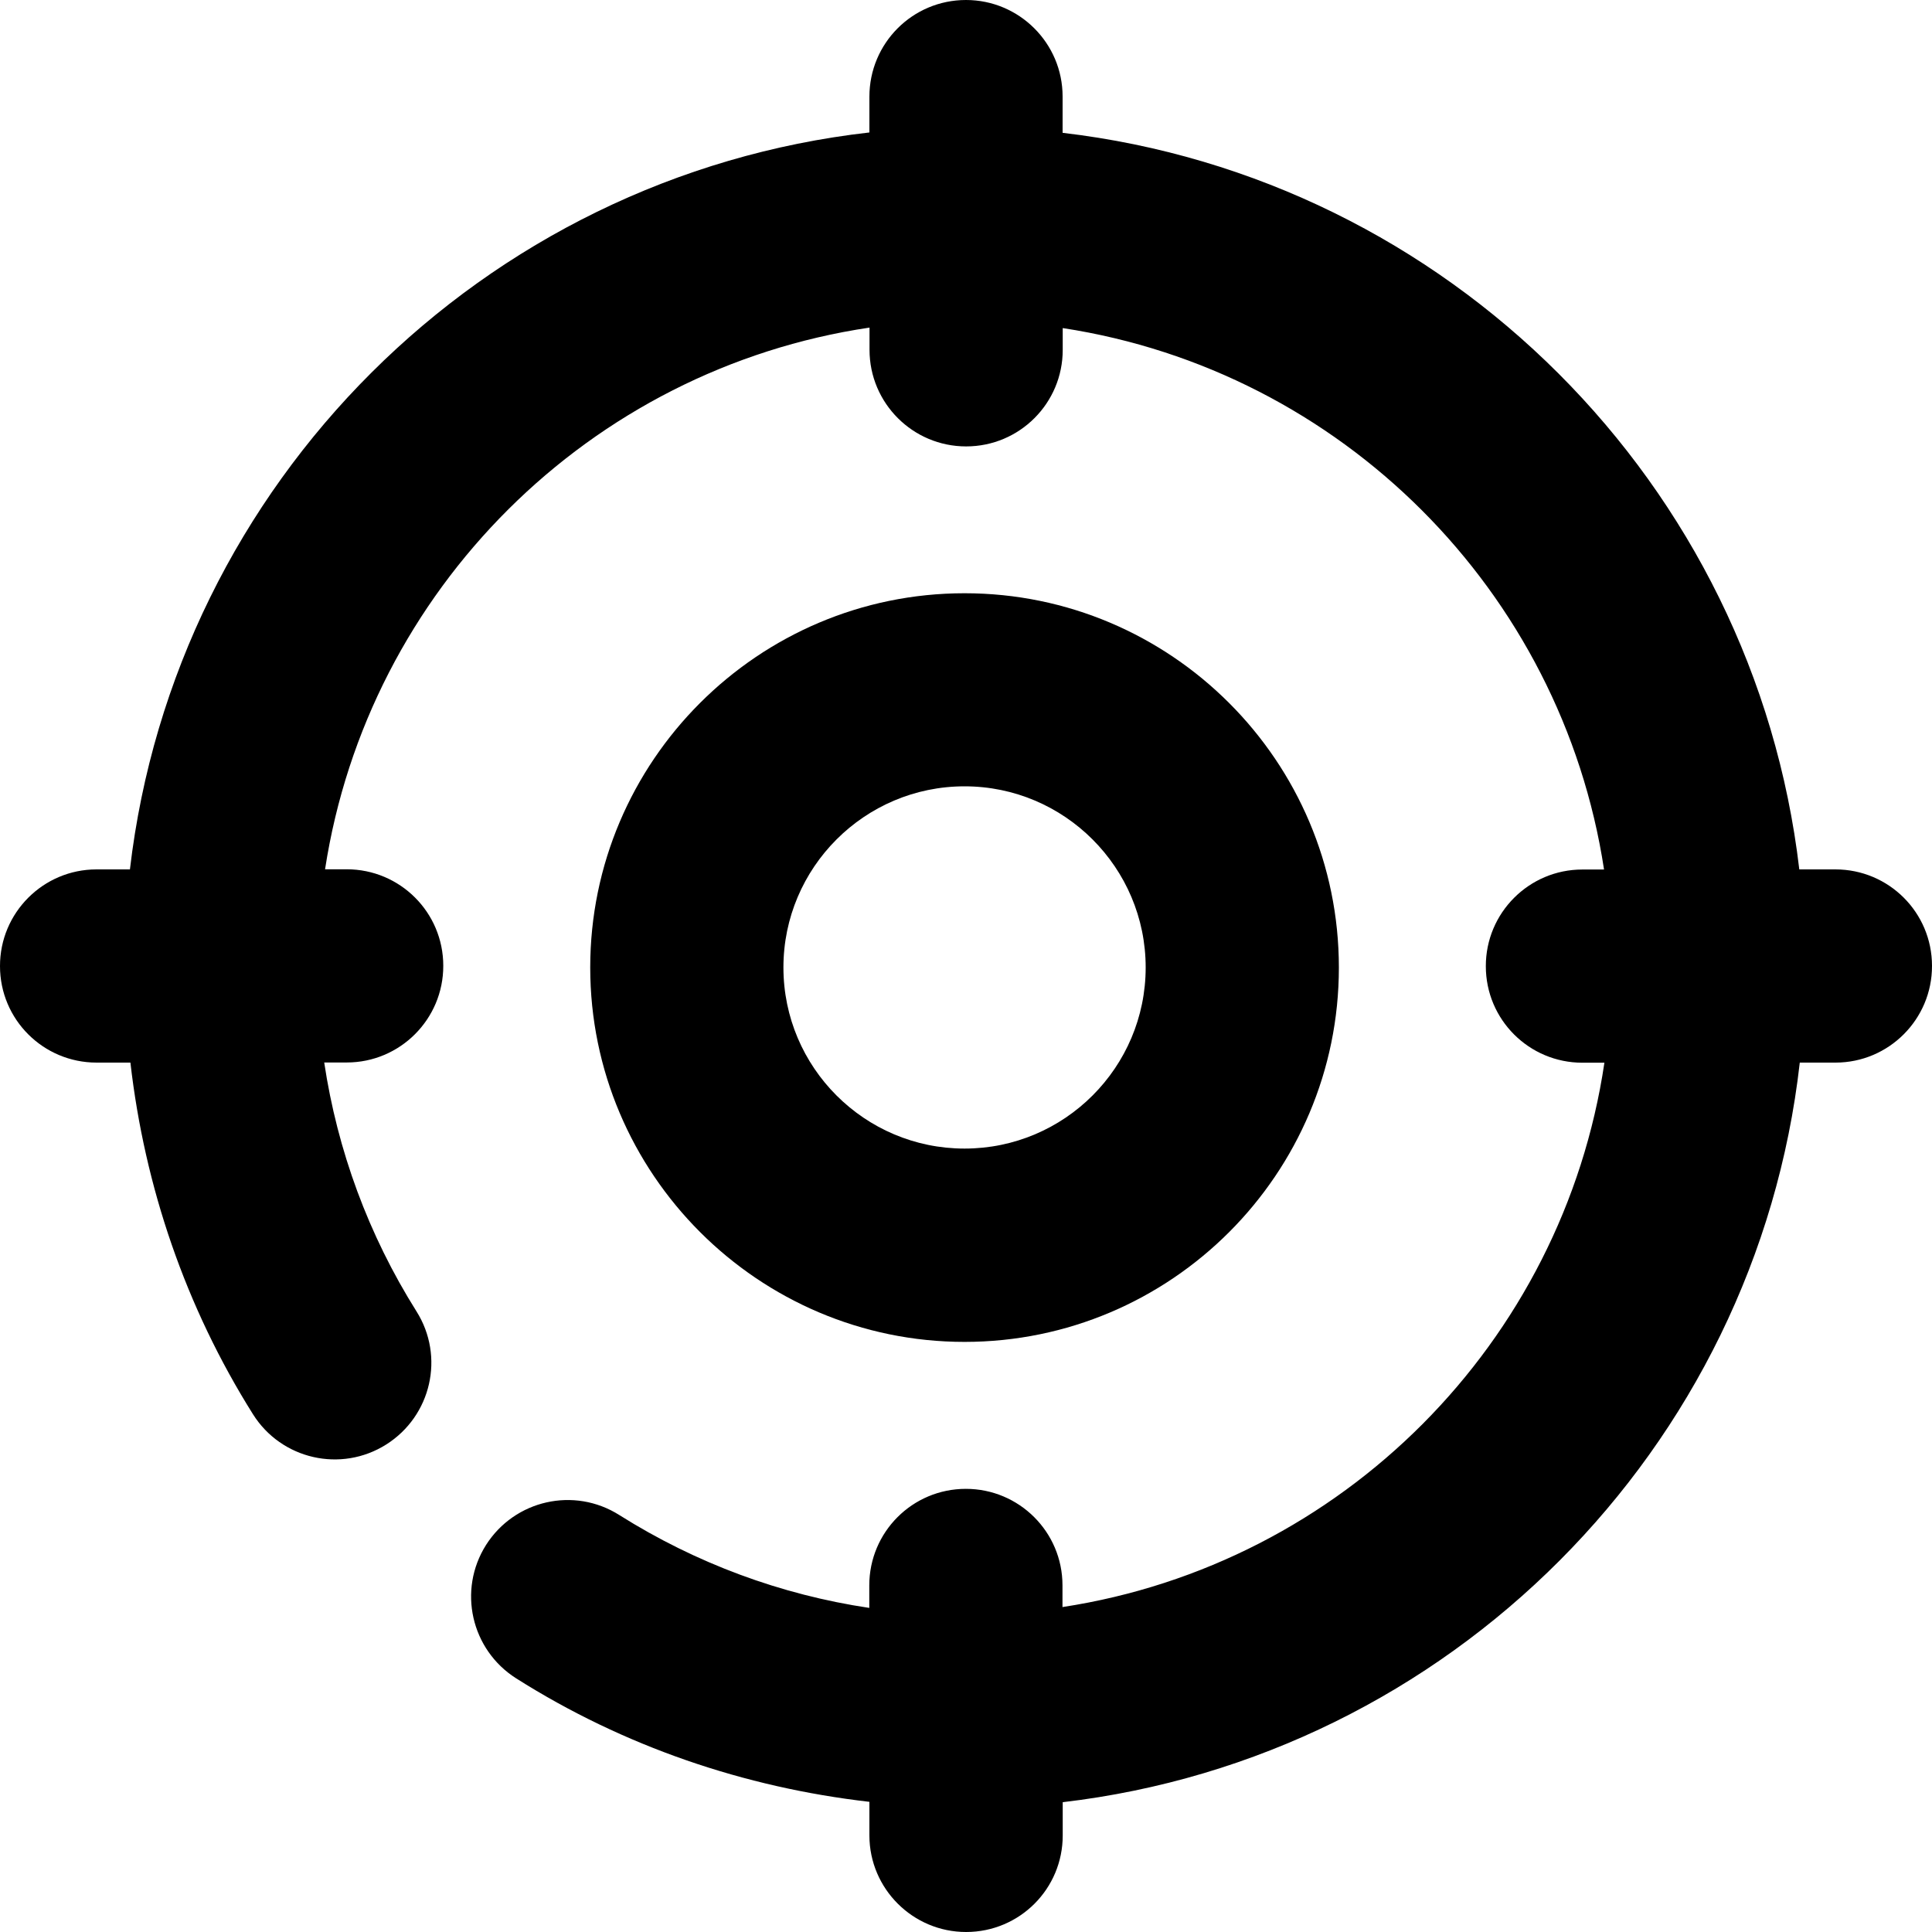
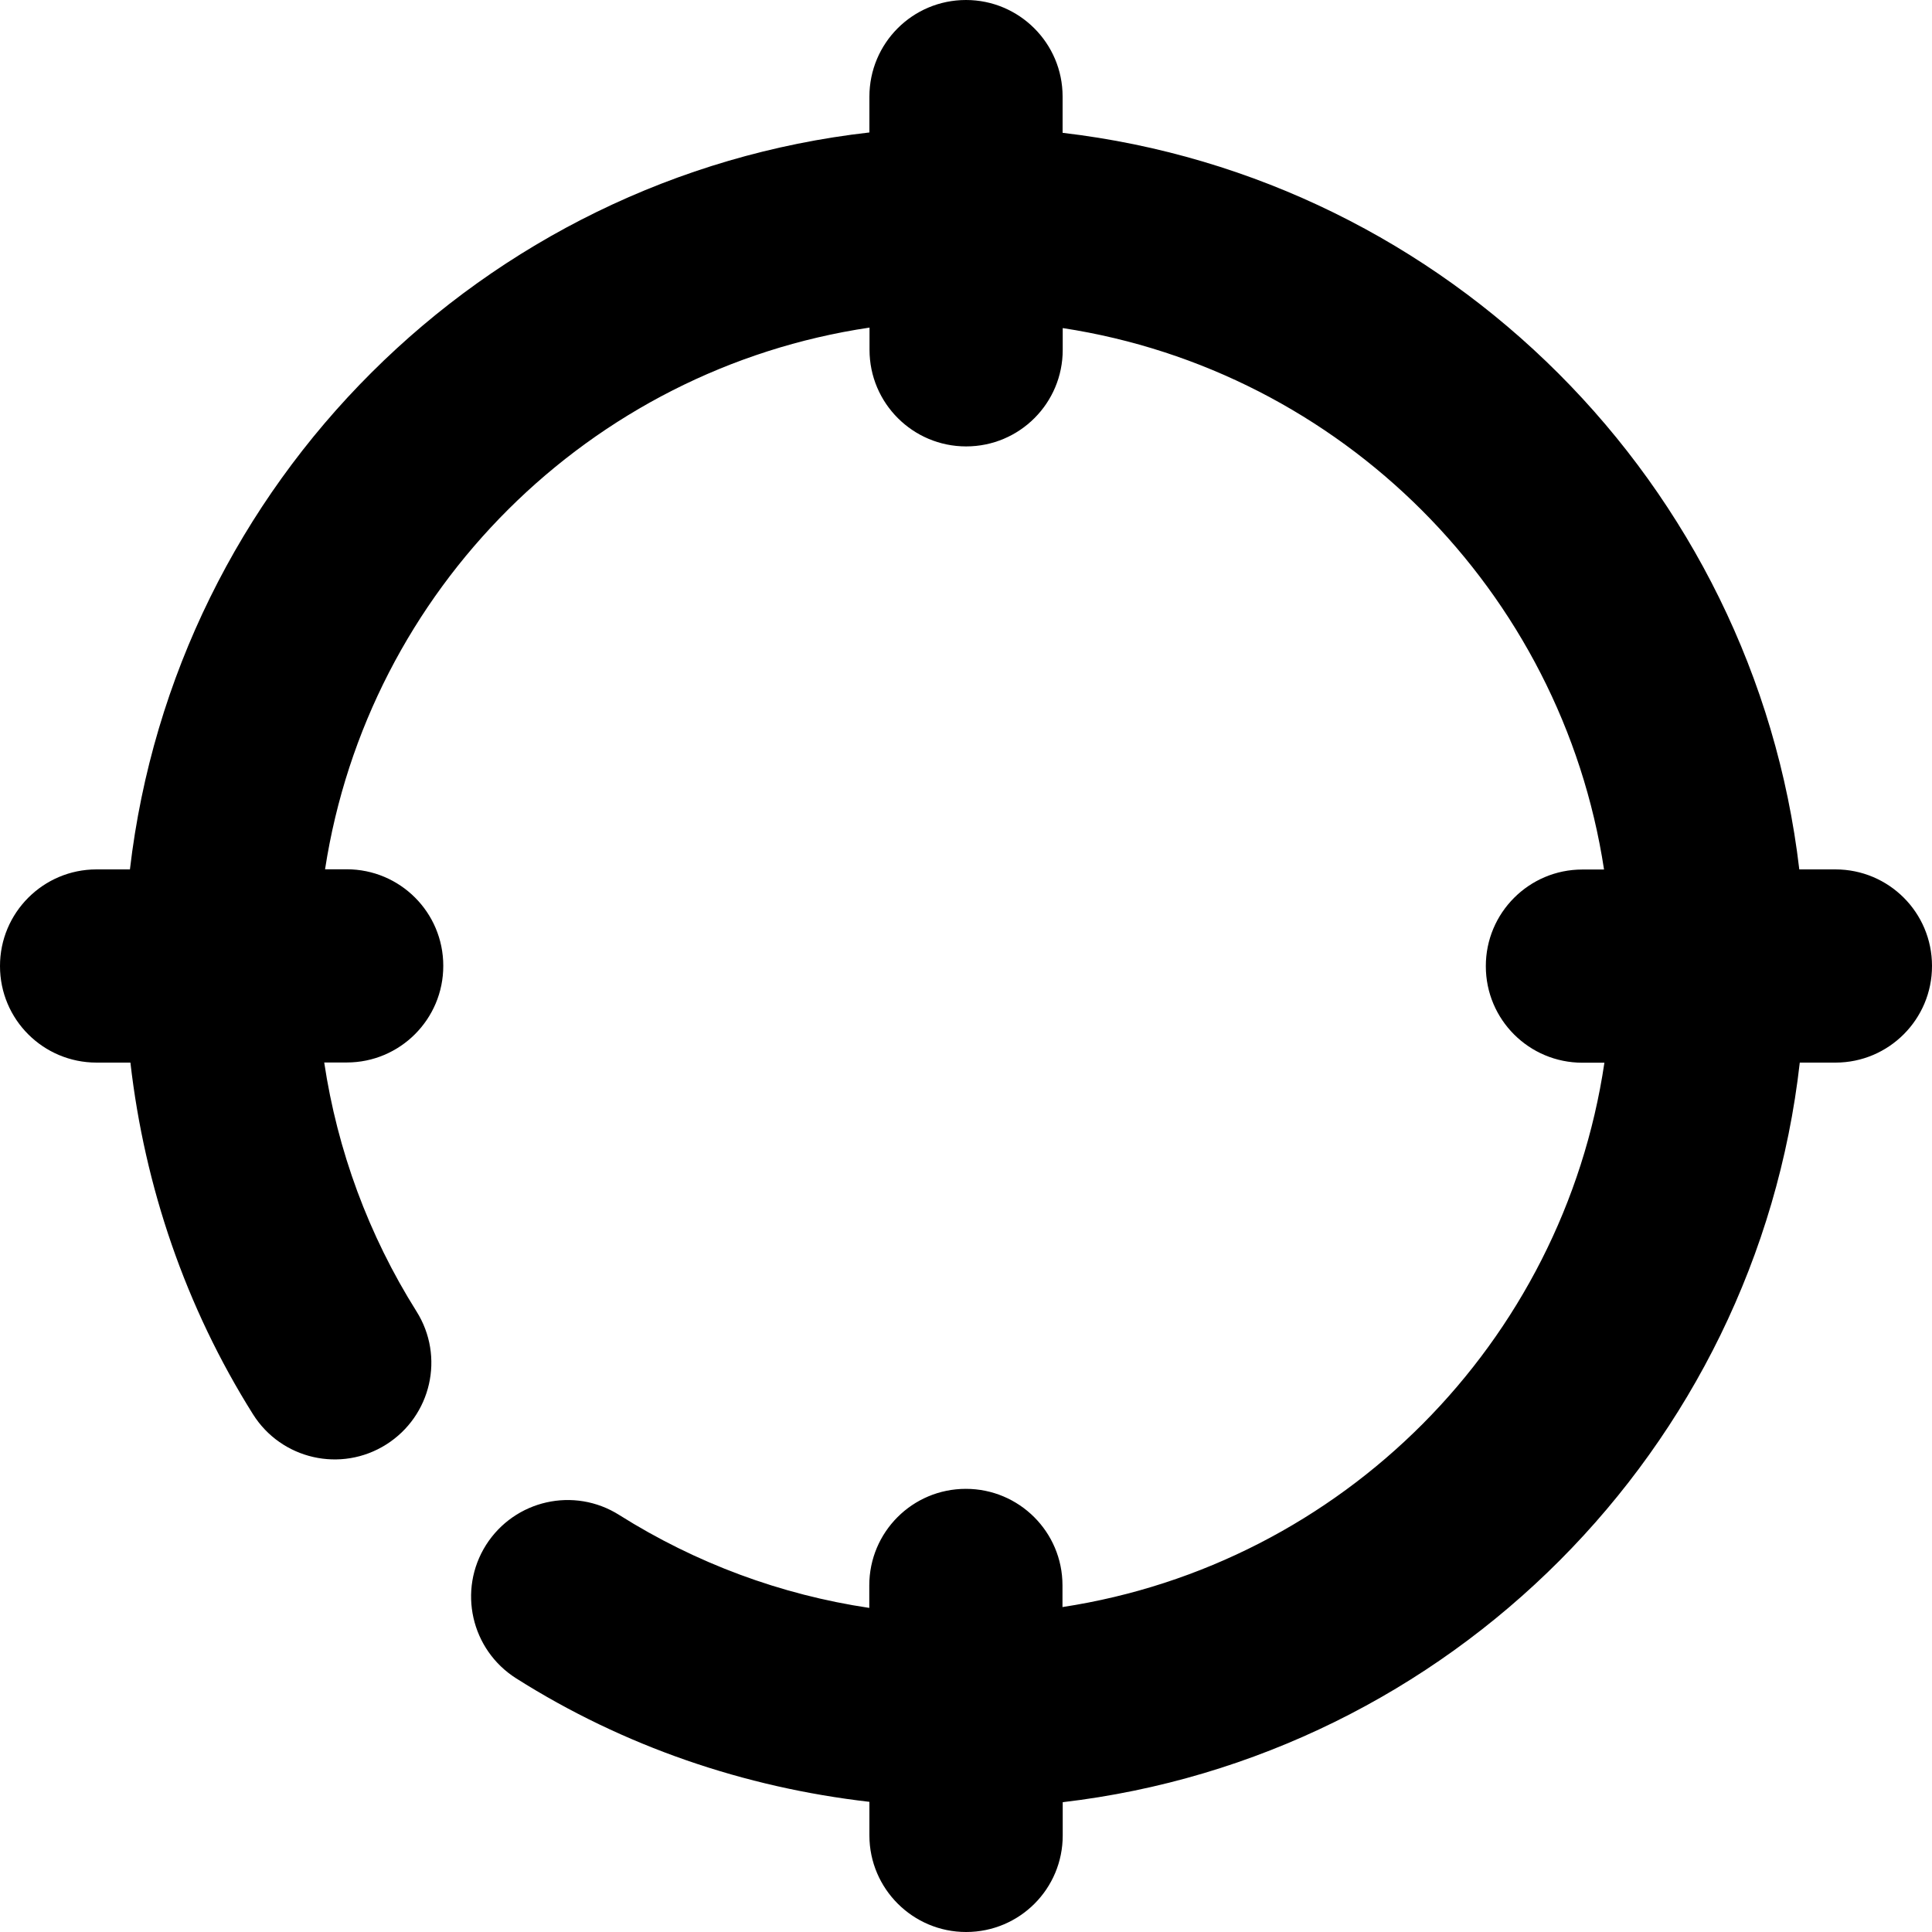
<svg xmlns="http://www.w3.org/2000/svg" width="18" height="18" viewBox="0 0 16 16" fill="none">
  <path d="M15.2 7.2H14.901C14.527 4.009 11.991 1.473 8.8 1.1V0.799C8.8 0.358 8.441 0 8 0C7.557 0 7.2 0.358 7.2 0.801V1.097C3.997 1.46 1.45 4.001 1.076 7.2H0.799C0.358 7.2 -0.001 7.559 1.33662e-06 8.001C1.33662e-06 8.443 0.358 8.8 0.8 8.8C0.8 8.8 0.8 8.8 0.801 8.8H1.08C1.198 9.829 1.537 10.824 2.095 11.712C2.33 12.086 2.824 12.199 3.198 11.963C3.572 11.727 3.685 11.234 3.449 10.86C3.051 10.227 2.794 9.526 2.685 8.799H2.872C3.313 8.799 3.672 8.44 3.671 7.998C3.671 7.556 3.313 7.199 2.871 7.199H2.692C3.048 4.885 4.883 3.057 7.201 2.713V2.897C7.201 3.339 7.56 3.697 8.001 3.697C8.444 3.697 8.802 3.338 8.801 2.896V2.717C11.108 3.07 12.932 4.894 13.284 7.201H13.104C12.663 7.201 12.304 7.56 12.305 8.002C12.305 8.444 12.663 8.801 13.105 8.801C13.105 8.801 13.105 8.801 13.106 8.801H13.287C12.943 11.12 11.115 12.955 8.799 13.309V13.129C8.799 12.687 8.44 12.33 7.999 12.33C7.556 12.33 7.199 12.688 7.199 13.13V13.316C6.468 13.207 5.764 12.947 5.129 12.547C4.755 12.31 4.262 12.422 4.025 12.795C3.789 13.169 3.901 13.662 4.274 13.899C5.165 14.463 6.165 14.803 7.2 14.922V15.202C7.201 15.642 7.56 16 8.001 16C8.444 16 8.802 15.642 8.801 15.199V14.925C12 14.55 14.543 12.003 14.905 8.8H15.201C15.642 8.8 16.001 8.441 16 7.999C16 7.557 15.642 7.2 15.2 7.2Z" fill="currentColor" />
-   <path d="M7.988 11.113C9.698 11.113 11.088 9.722 11.088 8.013C11.088 6.304 9.698 4.913 7.988 4.913C6.279 4.913 4.888 6.304 4.888 8.012C4.888 9.721 6.28 11.113 7.988 11.113ZM7.988 6.512C8.815 6.512 9.488 7.185 9.488 8.012C9.488 8.84 8.815 9.512 7.988 9.512C7.161 9.512 6.488 8.84 6.488 8.012C6.488 7.185 7.161 6.512 7.988 6.512Z" fill="currentColor" />
</svg>